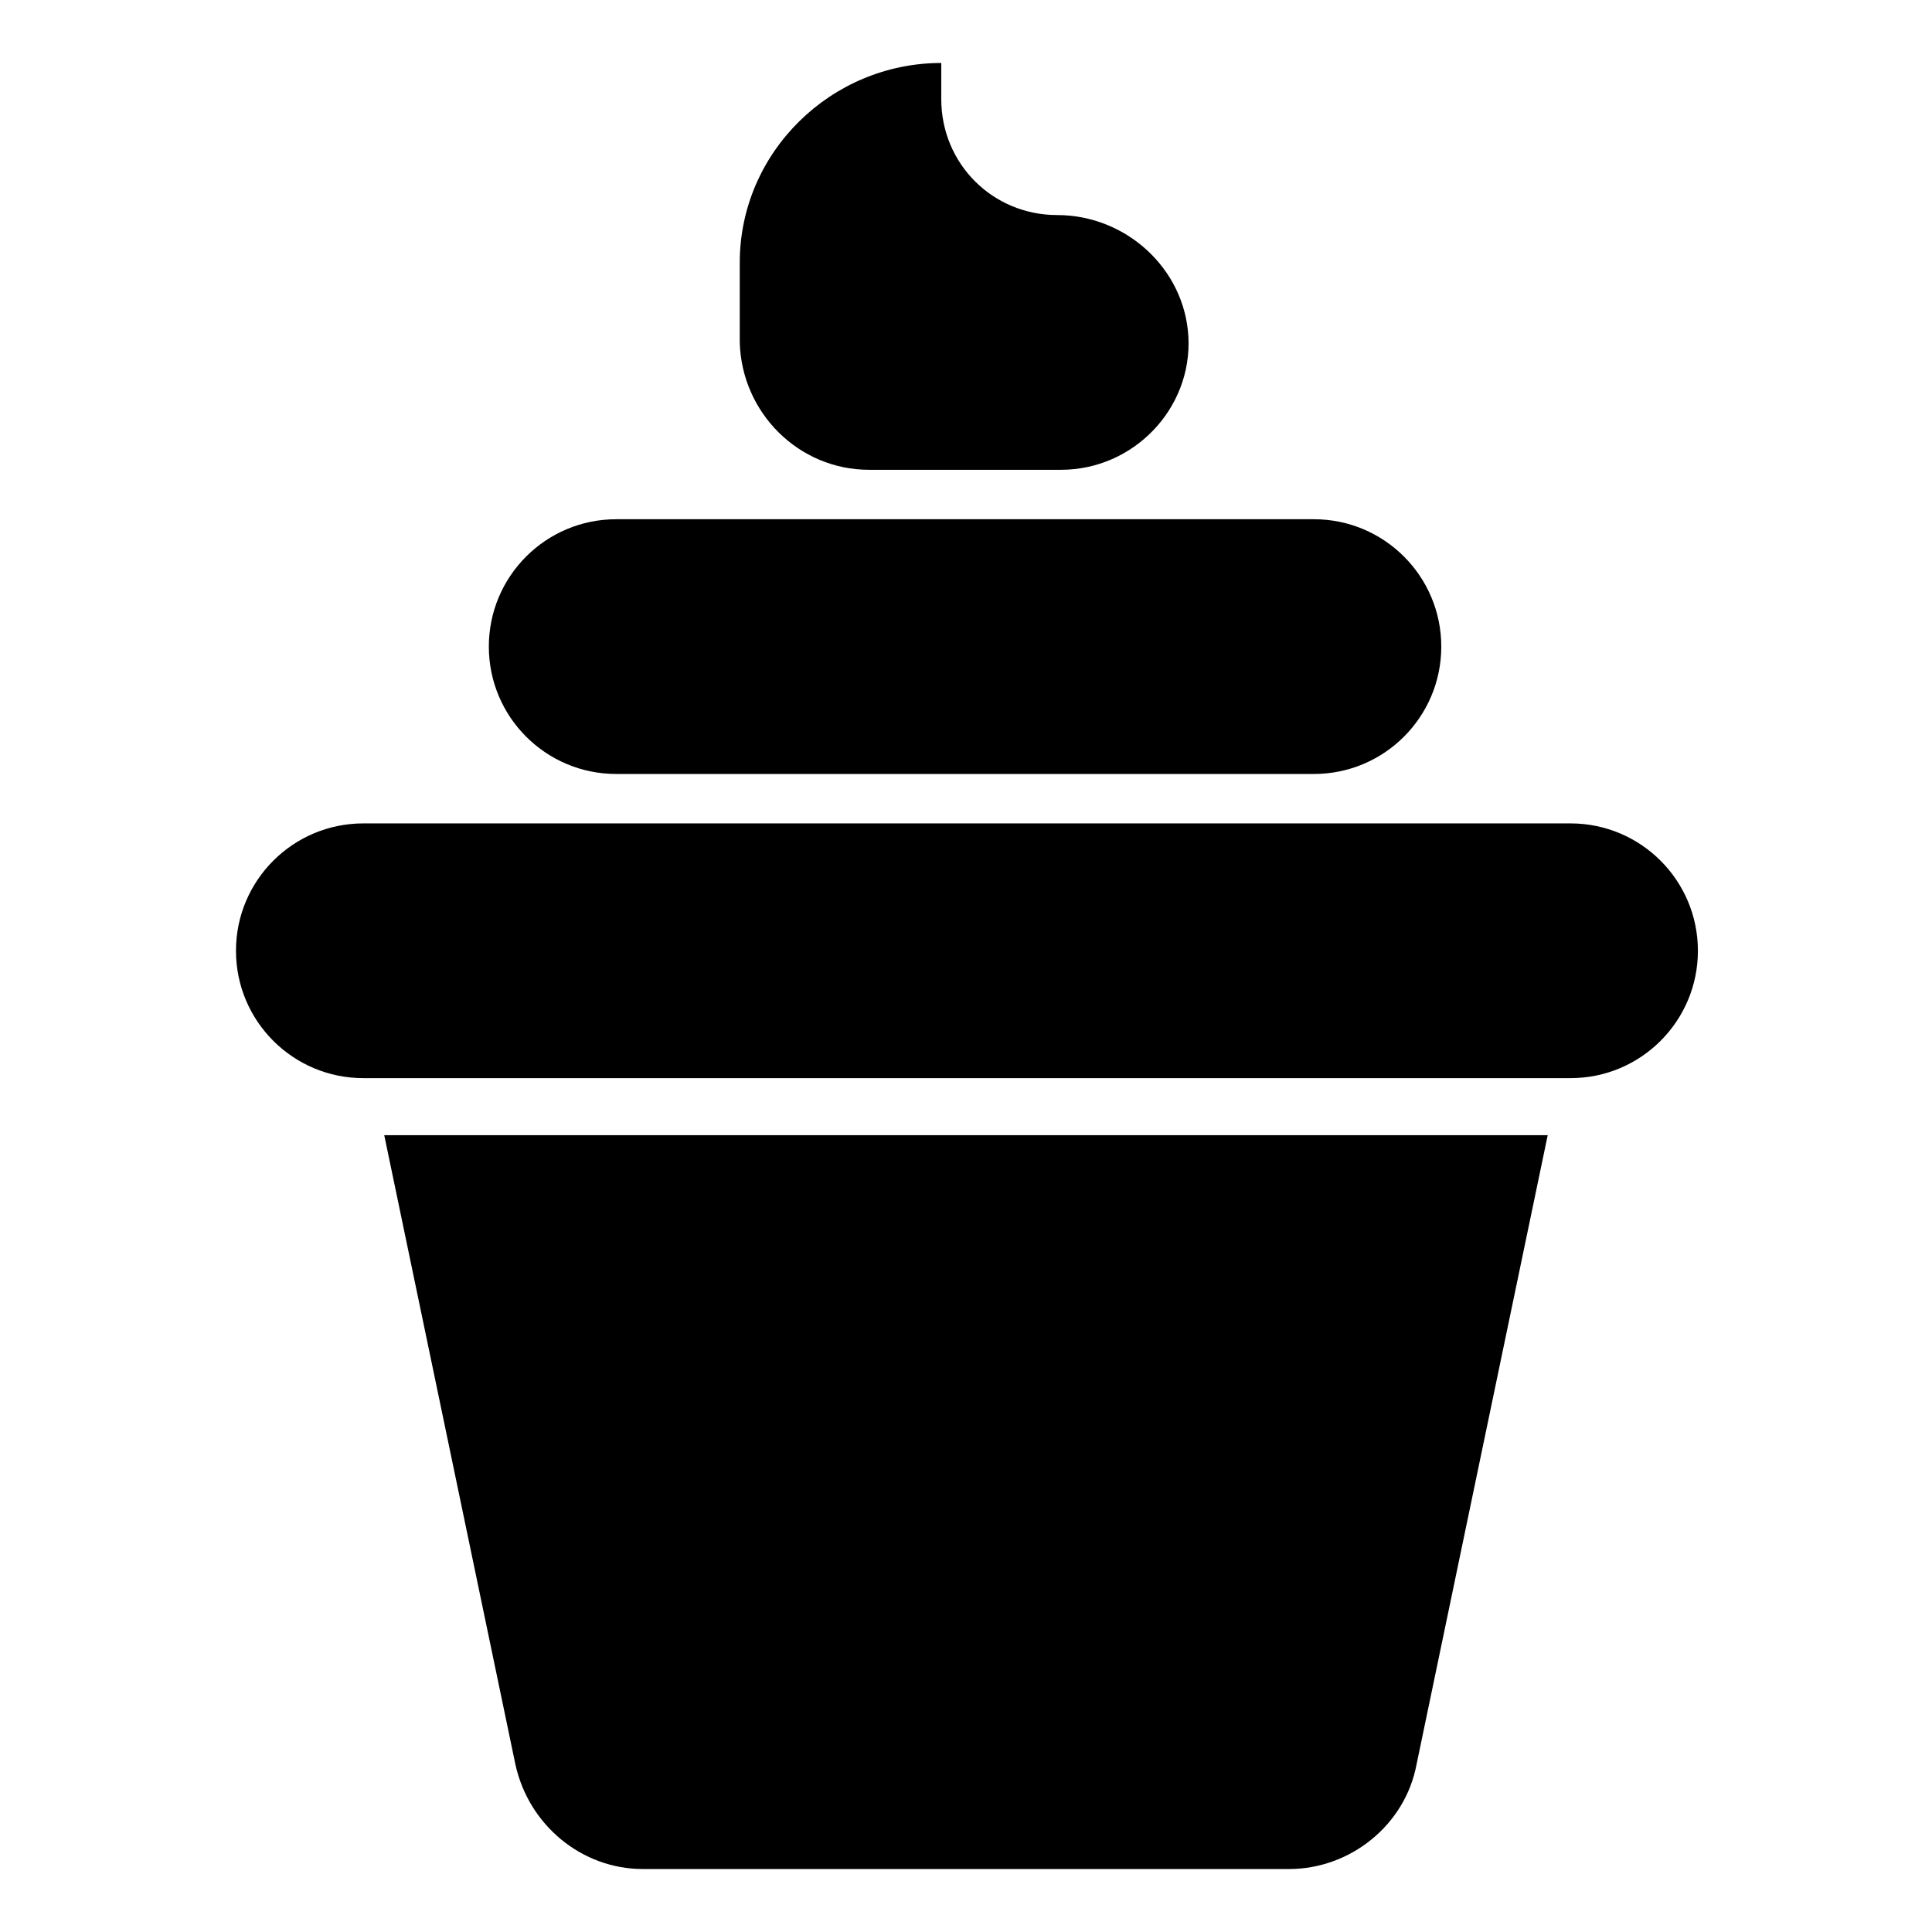
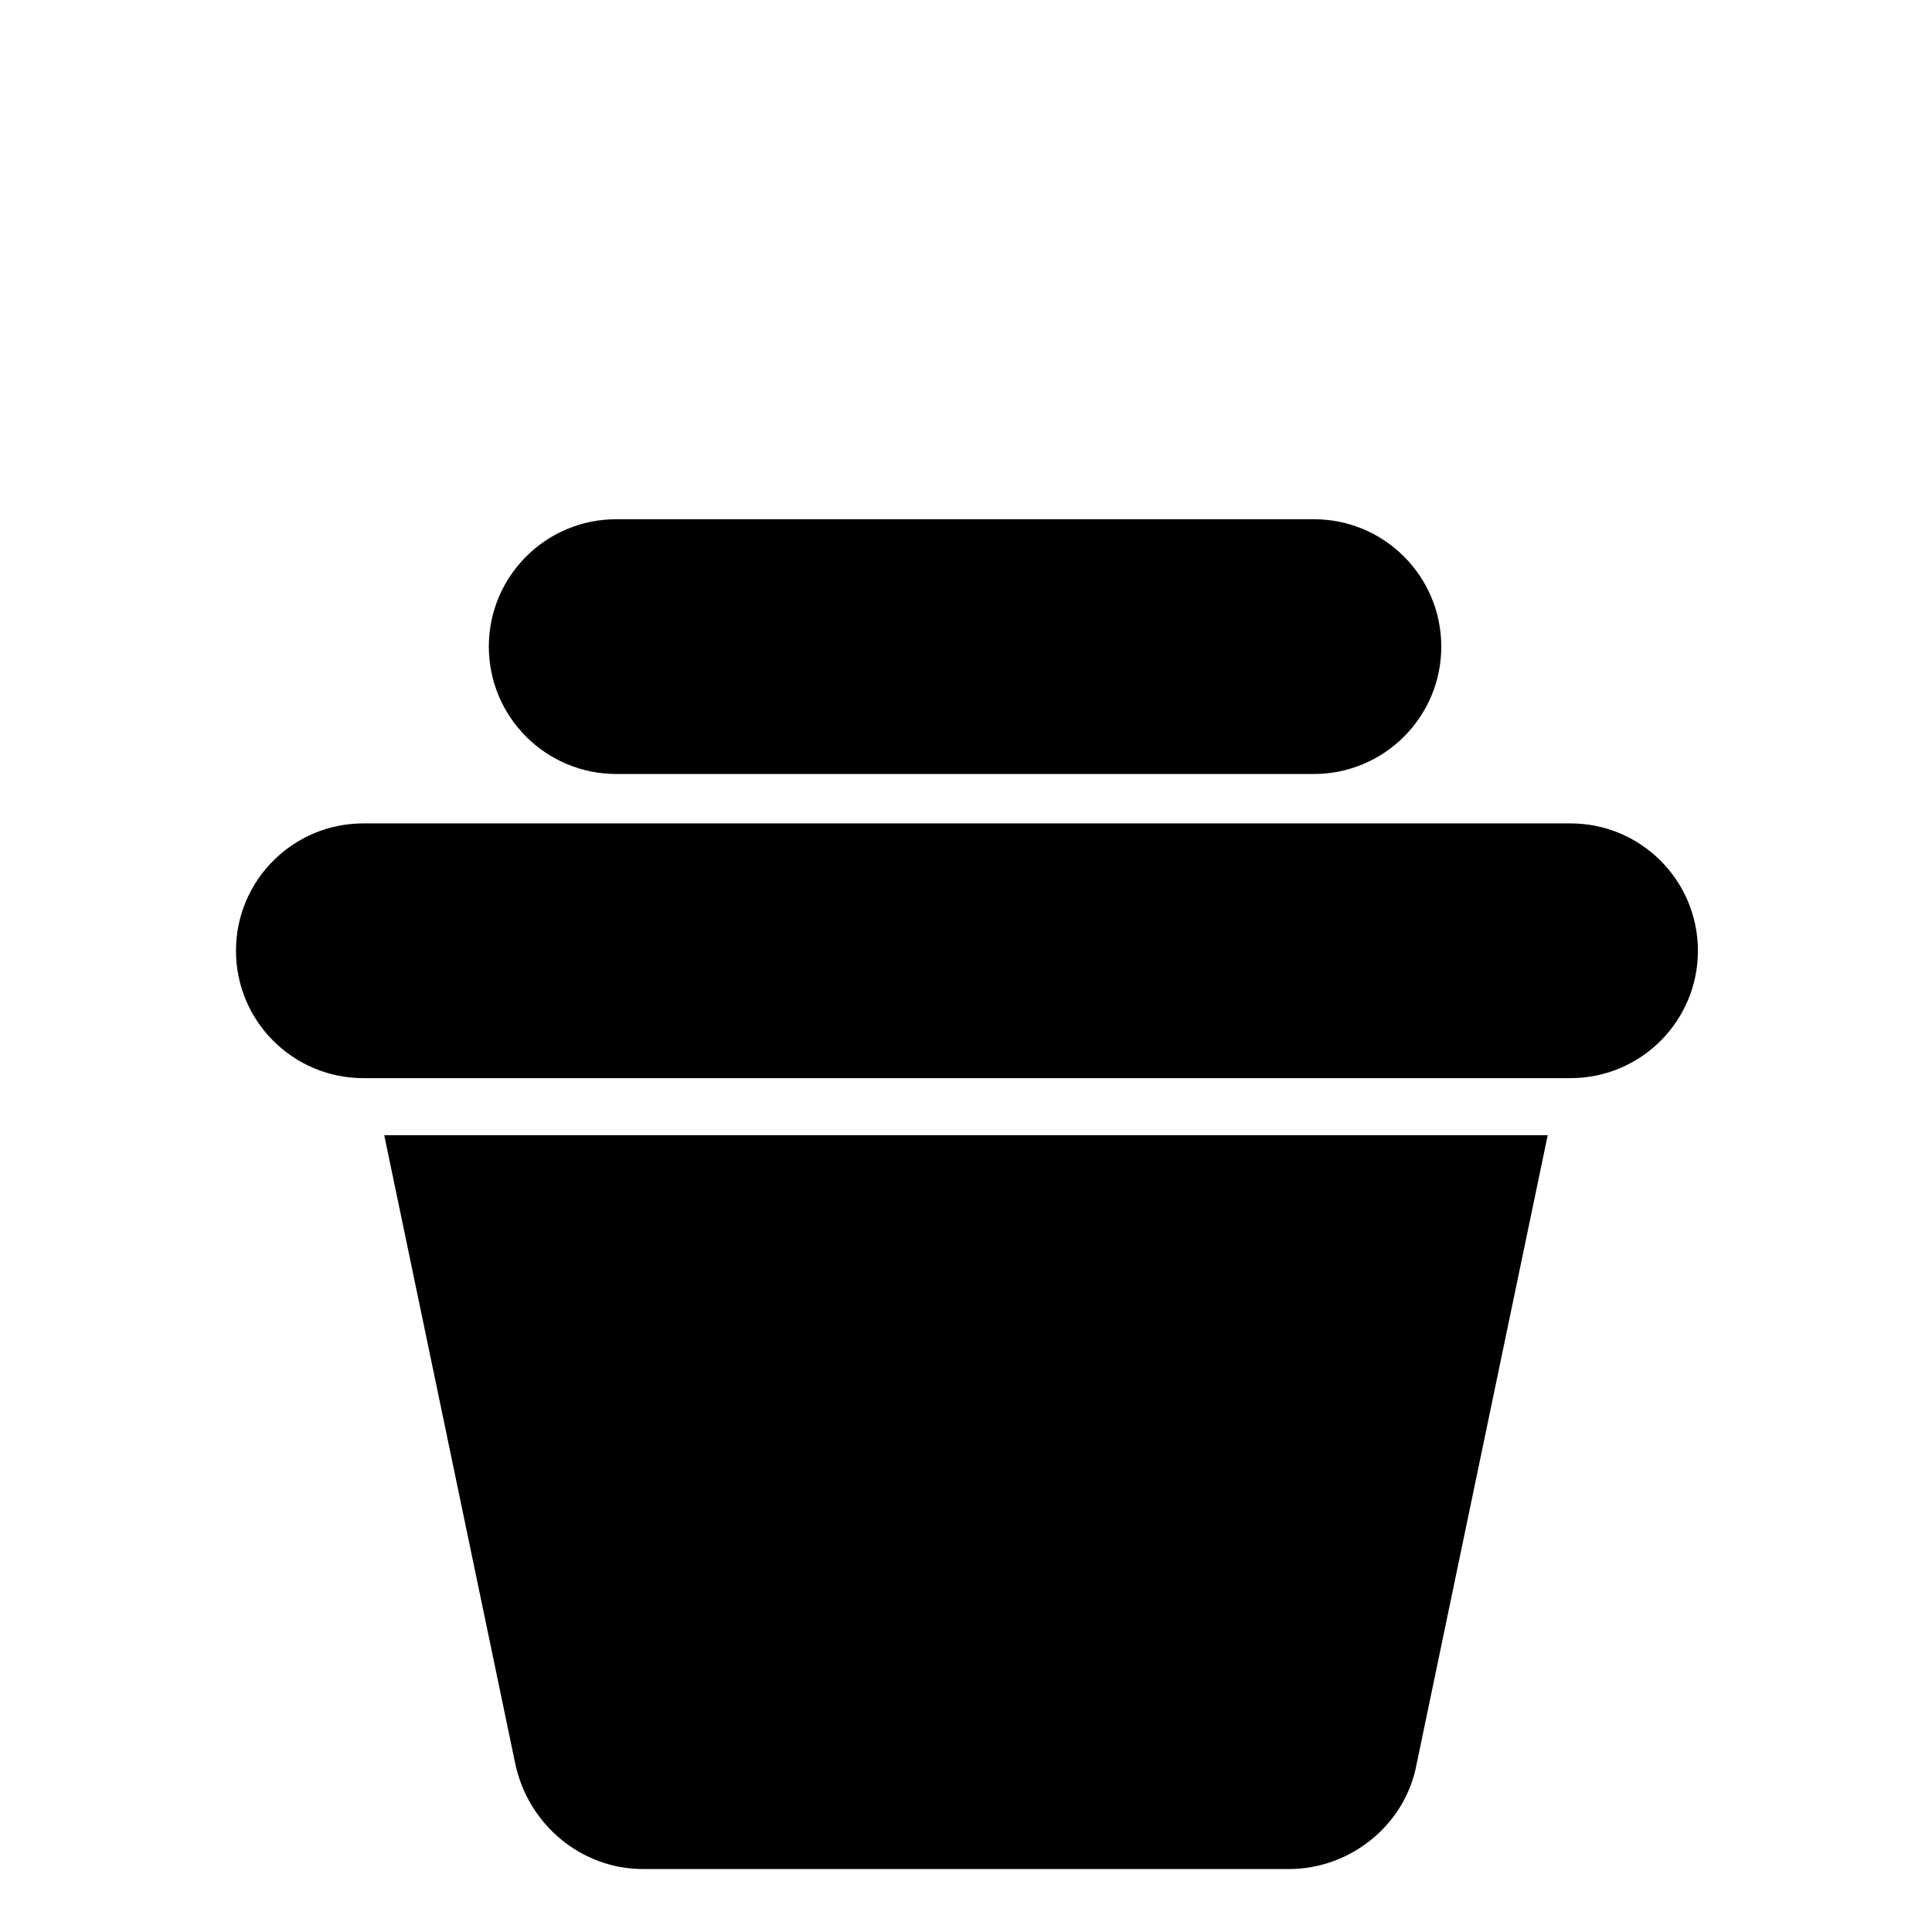
<svg xmlns="http://www.w3.org/2000/svg" fill="#000000" width="800px" height="800px" version="1.1" viewBox="144 144 512 512">
  <g>
    <path d="m280.59 611.6c3.527 16.121 17.633 27.711 33.754 27.711h171.3c16.121 0 30.73-11.586 33.754-27.711l34.762-166.76h-308.33z" />
    <path d="m560.21 362.21h-319.92c-18.641 0-33.754 15.113-33.754 33.754s15.113 33.754 33.754 33.754h319.92c18.641 0 33.754-15.113 33.754-33.754 0-18.637-15.113-33.754-33.754-33.754z" />
    <path d="m307.3 349.11h184.9c18.641 0 33.754-15.113 33.754-33.754s-15.113-33.754-33.754-33.754h-184.9c-18.641 0-33.754 15.113-33.754 33.754s15.113 33.754 33.754 33.754z" />
-     <path d="m374.3 268.5h50.883c19.145 0 34.762-16.121 33.754-35.266-1.008-18.137-16.625-32.242-34.762-32.242-17.129 0-30.73-13.602-30.73-30.73v-9.574c-29.223 0-53.402 23.68-53.402 52.898v21.16c0.504 18.641 15.617 33.754 34.258 33.754z" />
  </g>
</svg>